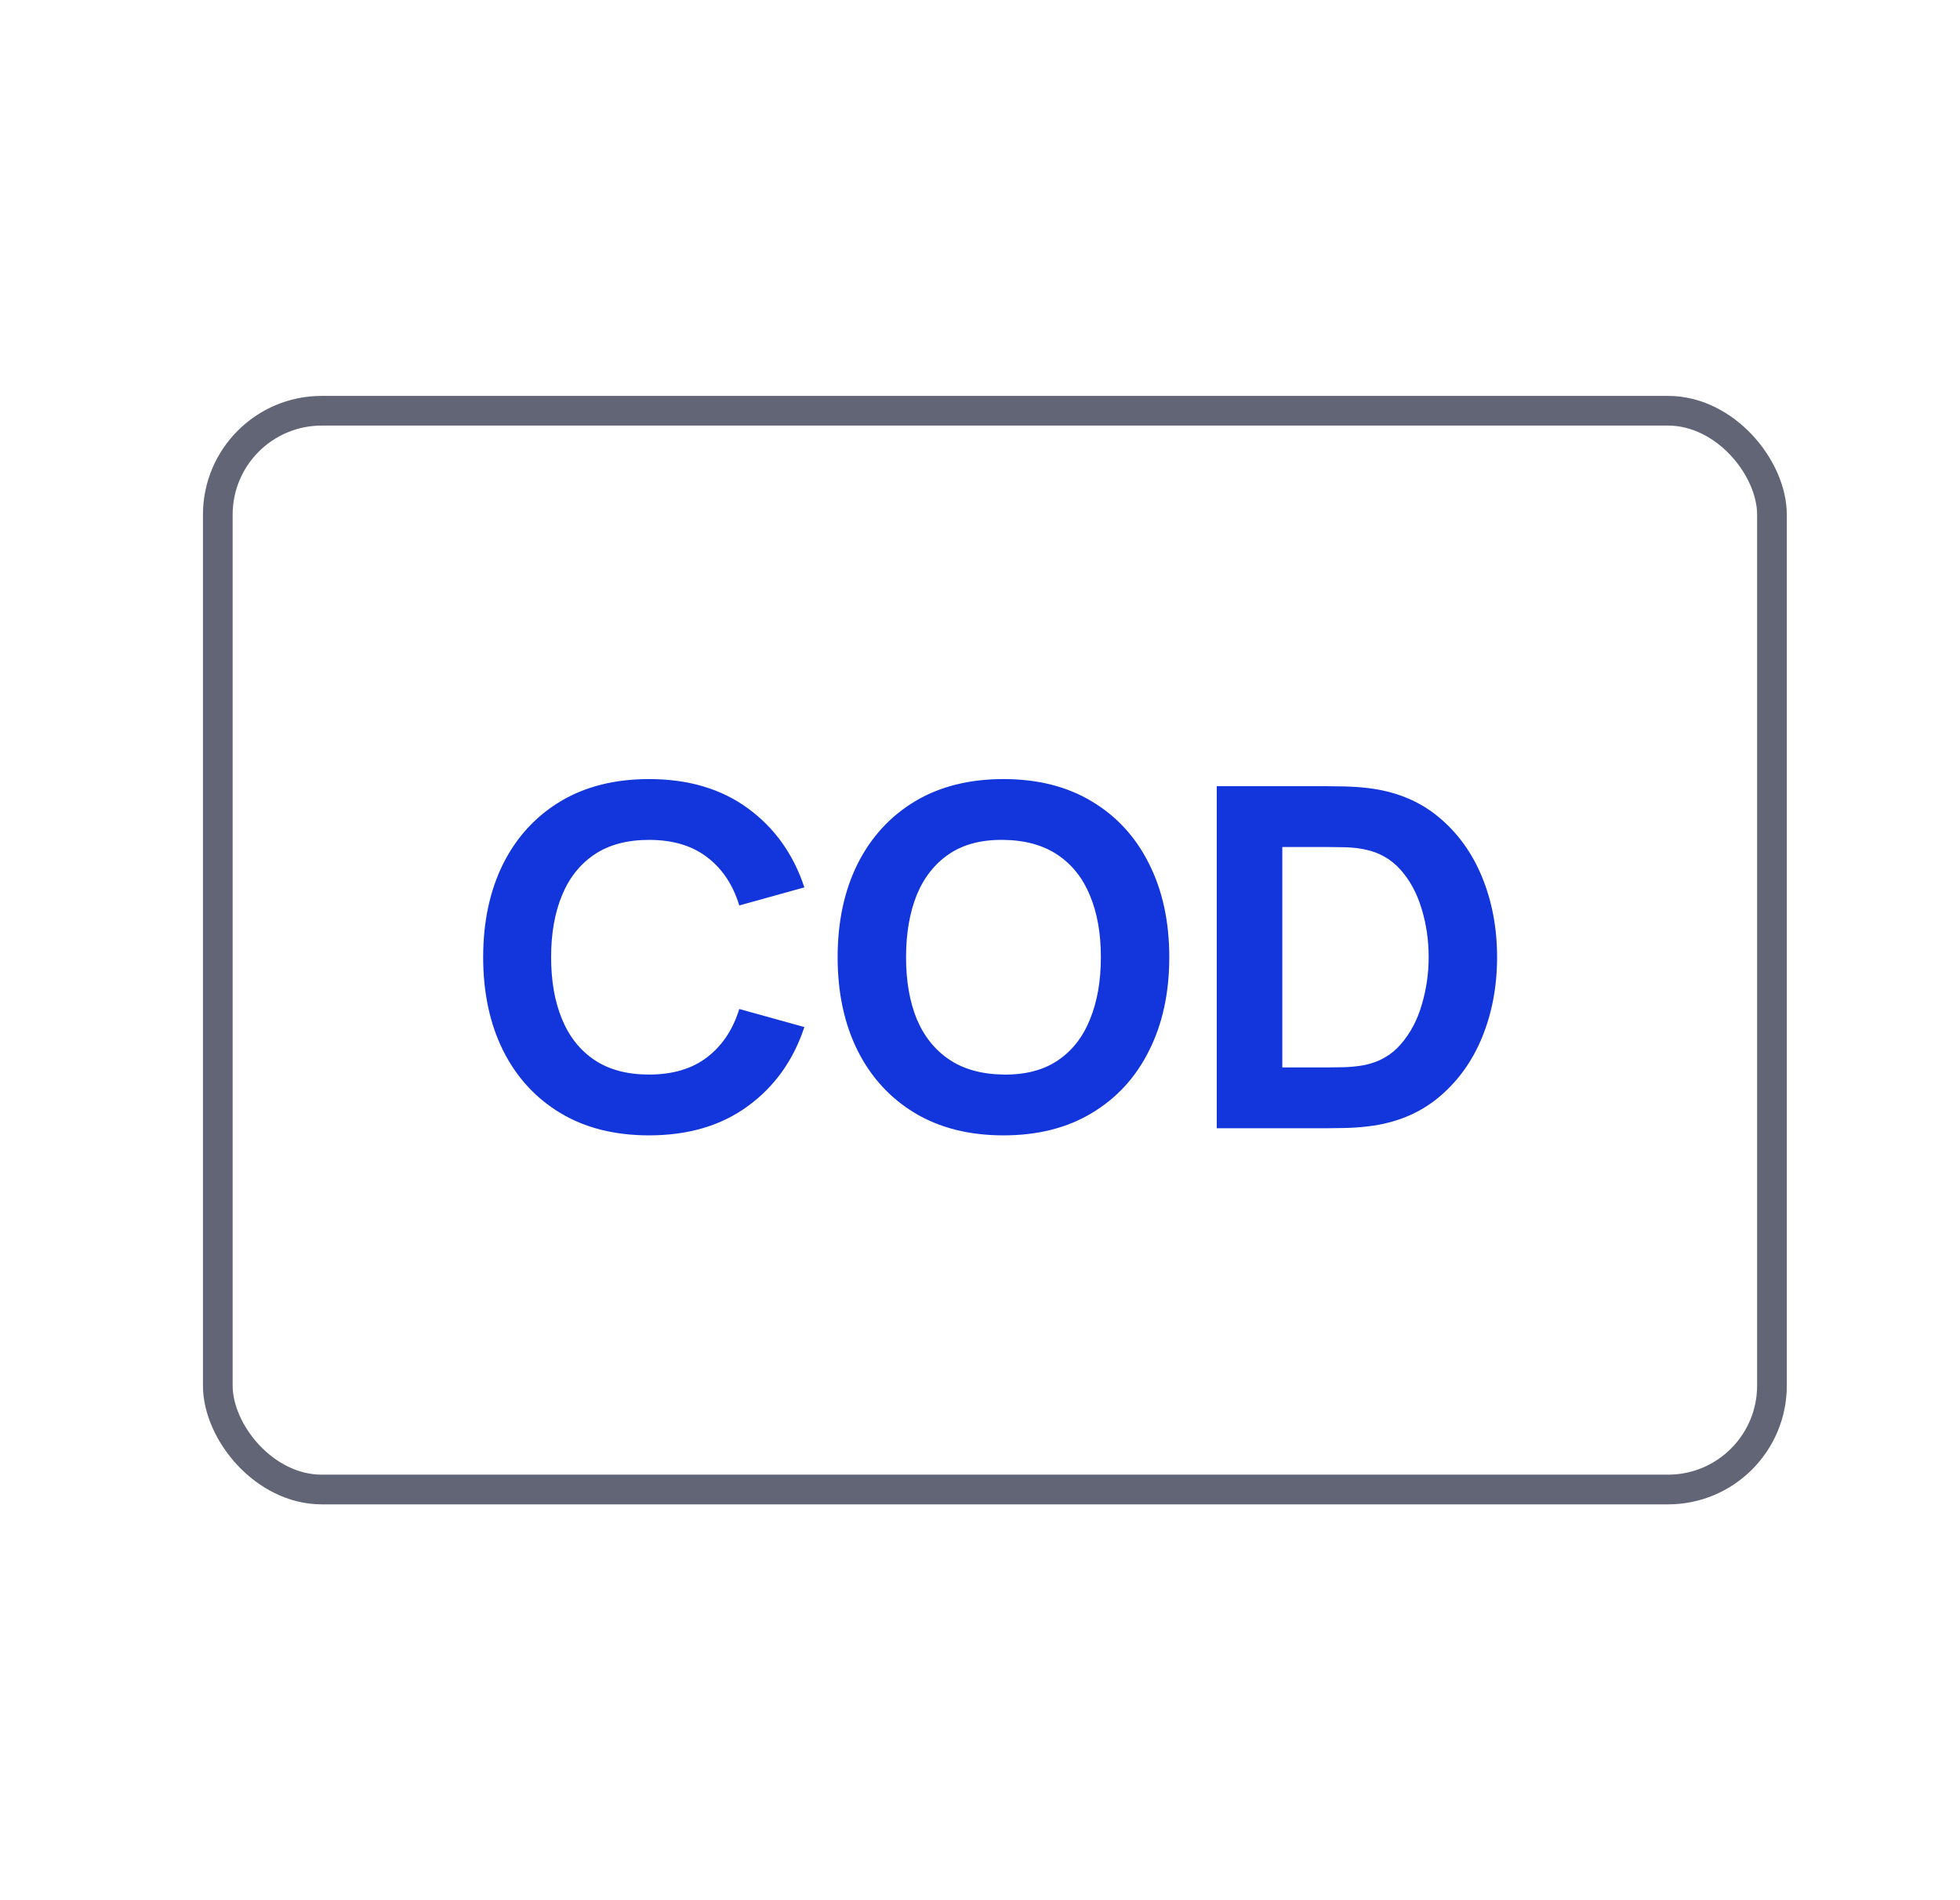
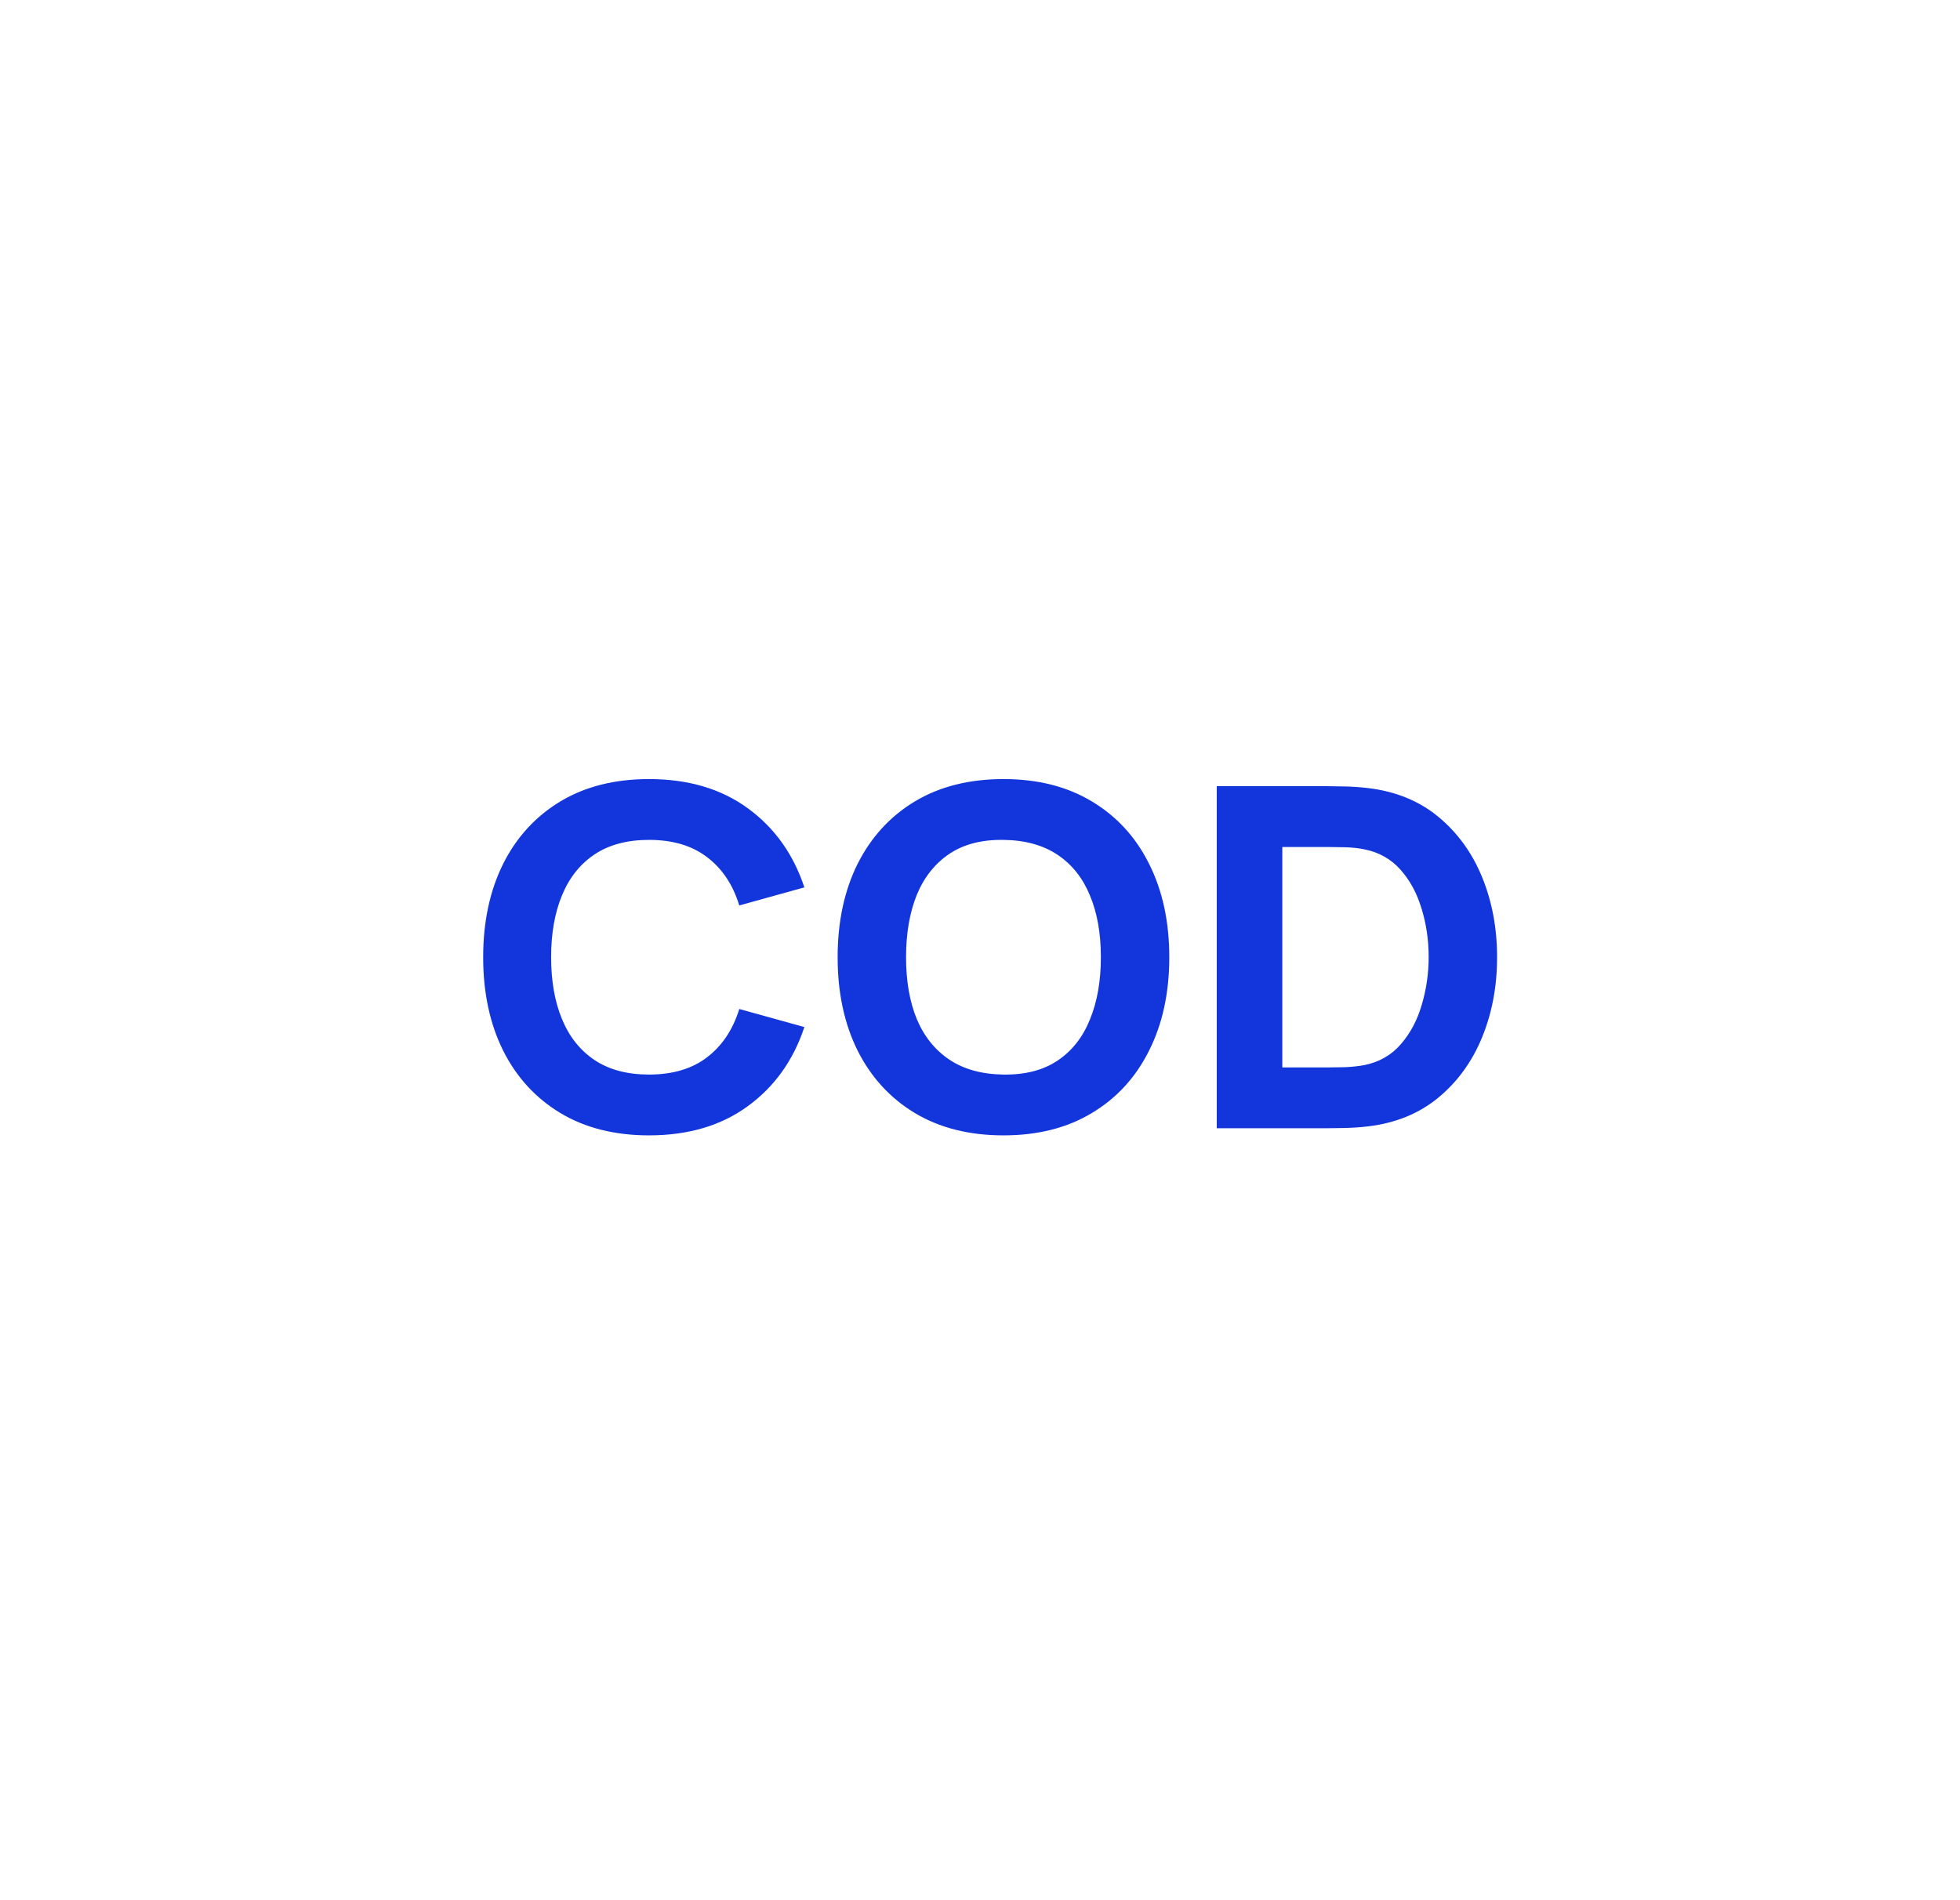
<svg xmlns="http://www.w3.org/2000/svg" width="33" height="32" viewBox="0 0 33 32" fill="none">
-   <rect x="3.667" y="6.917" width="26.167" height="18.167" rx="1.75" stroke="#626576" stroke-width="0.5" />
  <path d="M10.927 19.12C10.351 19.12 9.853 18.995 9.435 18.744C9.019 18.493 8.697 18.143 8.471 17.692C8.247 17.241 8.135 16.717 8.135 16.12C8.135 15.523 8.247 14.999 8.471 14.548C8.697 14.097 9.019 13.747 9.435 13.496C9.853 13.245 10.351 13.12 10.927 13.12C11.588 13.12 12.143 13.284 12.591 13.612C13.041 13.94 13.358 14.384 13.543 14.944L12.447 15.248C12.34 14.899 12.16 14.628 11.906 14.436C11.653 14.241 11.326 14.144 10.927 14.144C10.561 14.144 10.256 14.225 10.011 14.388C9.768 14.551 9.585 14.78 9.463 15.076C9.34 15.372 9.279 15.72 9.279 16.12C9.279 16.52 9.34 16.868 9.463 17.164C9.585 17.46 9.768 17.689 10.011 17.852C10.256 18.015 10.561 18.096 10.927 18.096C11.326 18.096 11.653 17.999 11.906 17.804C12.16 17.609 12.34 17.339 12.447 16.992L13.543 17.296C13.358 17.856 13.041 18.3 12.591 18.628C12.143 18.956 11.588 19.12 10.927 19.12ZM16.895 19.12C16.319 19.12 15.822 18.995 15.403 18.744C14.987 18.493 14.666 18.143 14.439 17.692C14.215 17.241 14.103 16.717 14.103 16.12C14.103 15.523 14.215 14.999 14.439 14.548C14.666 14.097 14.987 13.747 15.403 13.496C15.822 13.245 16.319 13.12 16.895 13.12C17.471 13.12 17.967 13.245 18.383 13.496C18.802 13.747 19.123 14.097 19.347 14.548C19.574 14.999 19.687 15.523 19.687 16.12C19.687 16.717 19.574 17.241 19.347 17.692C19.123 18.143 18.802 18.493 18.383 18.744C17.967 18.995 17.471 19.12 16.895 19.12ZM16.895 18.096C17.261 18.101 17.565 18.023 17.807 17.86C18.05 17.697 18.231 17.467 18.351 17.168C18.474 16.869 18.535 16.52 18.535 16.12C18.535 15.72 18.474 15.373 18.351 15.08C18.231 14.787 18.05 14.559 17.807 14.396C17.565 14.233 17.261 14.149 16.895 14.144C16.53 14.139 16.226 14.217 15.983 14.38C15.741 14.543 15.558 14.773 15.435 15.072C15.315 15.371 15.255 15.72 15.255 16.12C15.255 16.52 15.315 16.867 15.435 17.16C15.558 17.453 15.741 17.681 15.983 17.844C16.226 18.007 16.53 18.091 16.895 18.096ZM20.486 19V13.24H22.35C22.395 13.24 22.488 13.241 22.63 13.244C22.771 13.247 22.907 13.256 23.038 13.272C23.502 13.328 23.895 13.489 24.218 13.756C24.54 14.023 24.786 14.361 24.954 14.772C25.122 15.183 25.206 15.632 25.206 16.12C25.206 16.608 25.122 17.057 24.954 17.468C24.786 17.879 24.54 18.217 24.218 18.484C23.895 18.751 23.502 18.912 23.038 18.968C22.907 18.984 22.771 18.993 22.63 18.996C22.488 18.999 22.395 19 22.35 19H20.486ZM21.59 17.976H22.35C22.422 17.976 22.519 17.975 22.642 17.972C22.764 17.967 22.875 17.955 22.974 17.936C23.224 17.885 23.428 17.768 23.586 17.584C23.746 17.4 23.863 17.179 23.938 16.92C24.015 16.661 24.054 16.395 24.054 16.12C24.054 15.832 24.014 15.559 23.934 15.3C23.856 15.041 23.738 14.823 23.578 14.644C23.418 14.465 23.216 14.352 22.974 14.304C22.875 14.283 22.764 14.271 22.642 14.268C22.519 14.265 22.422 14.264 22.35 14.264H21.59V17.976Z" fill="#1236DB" />
</svg>